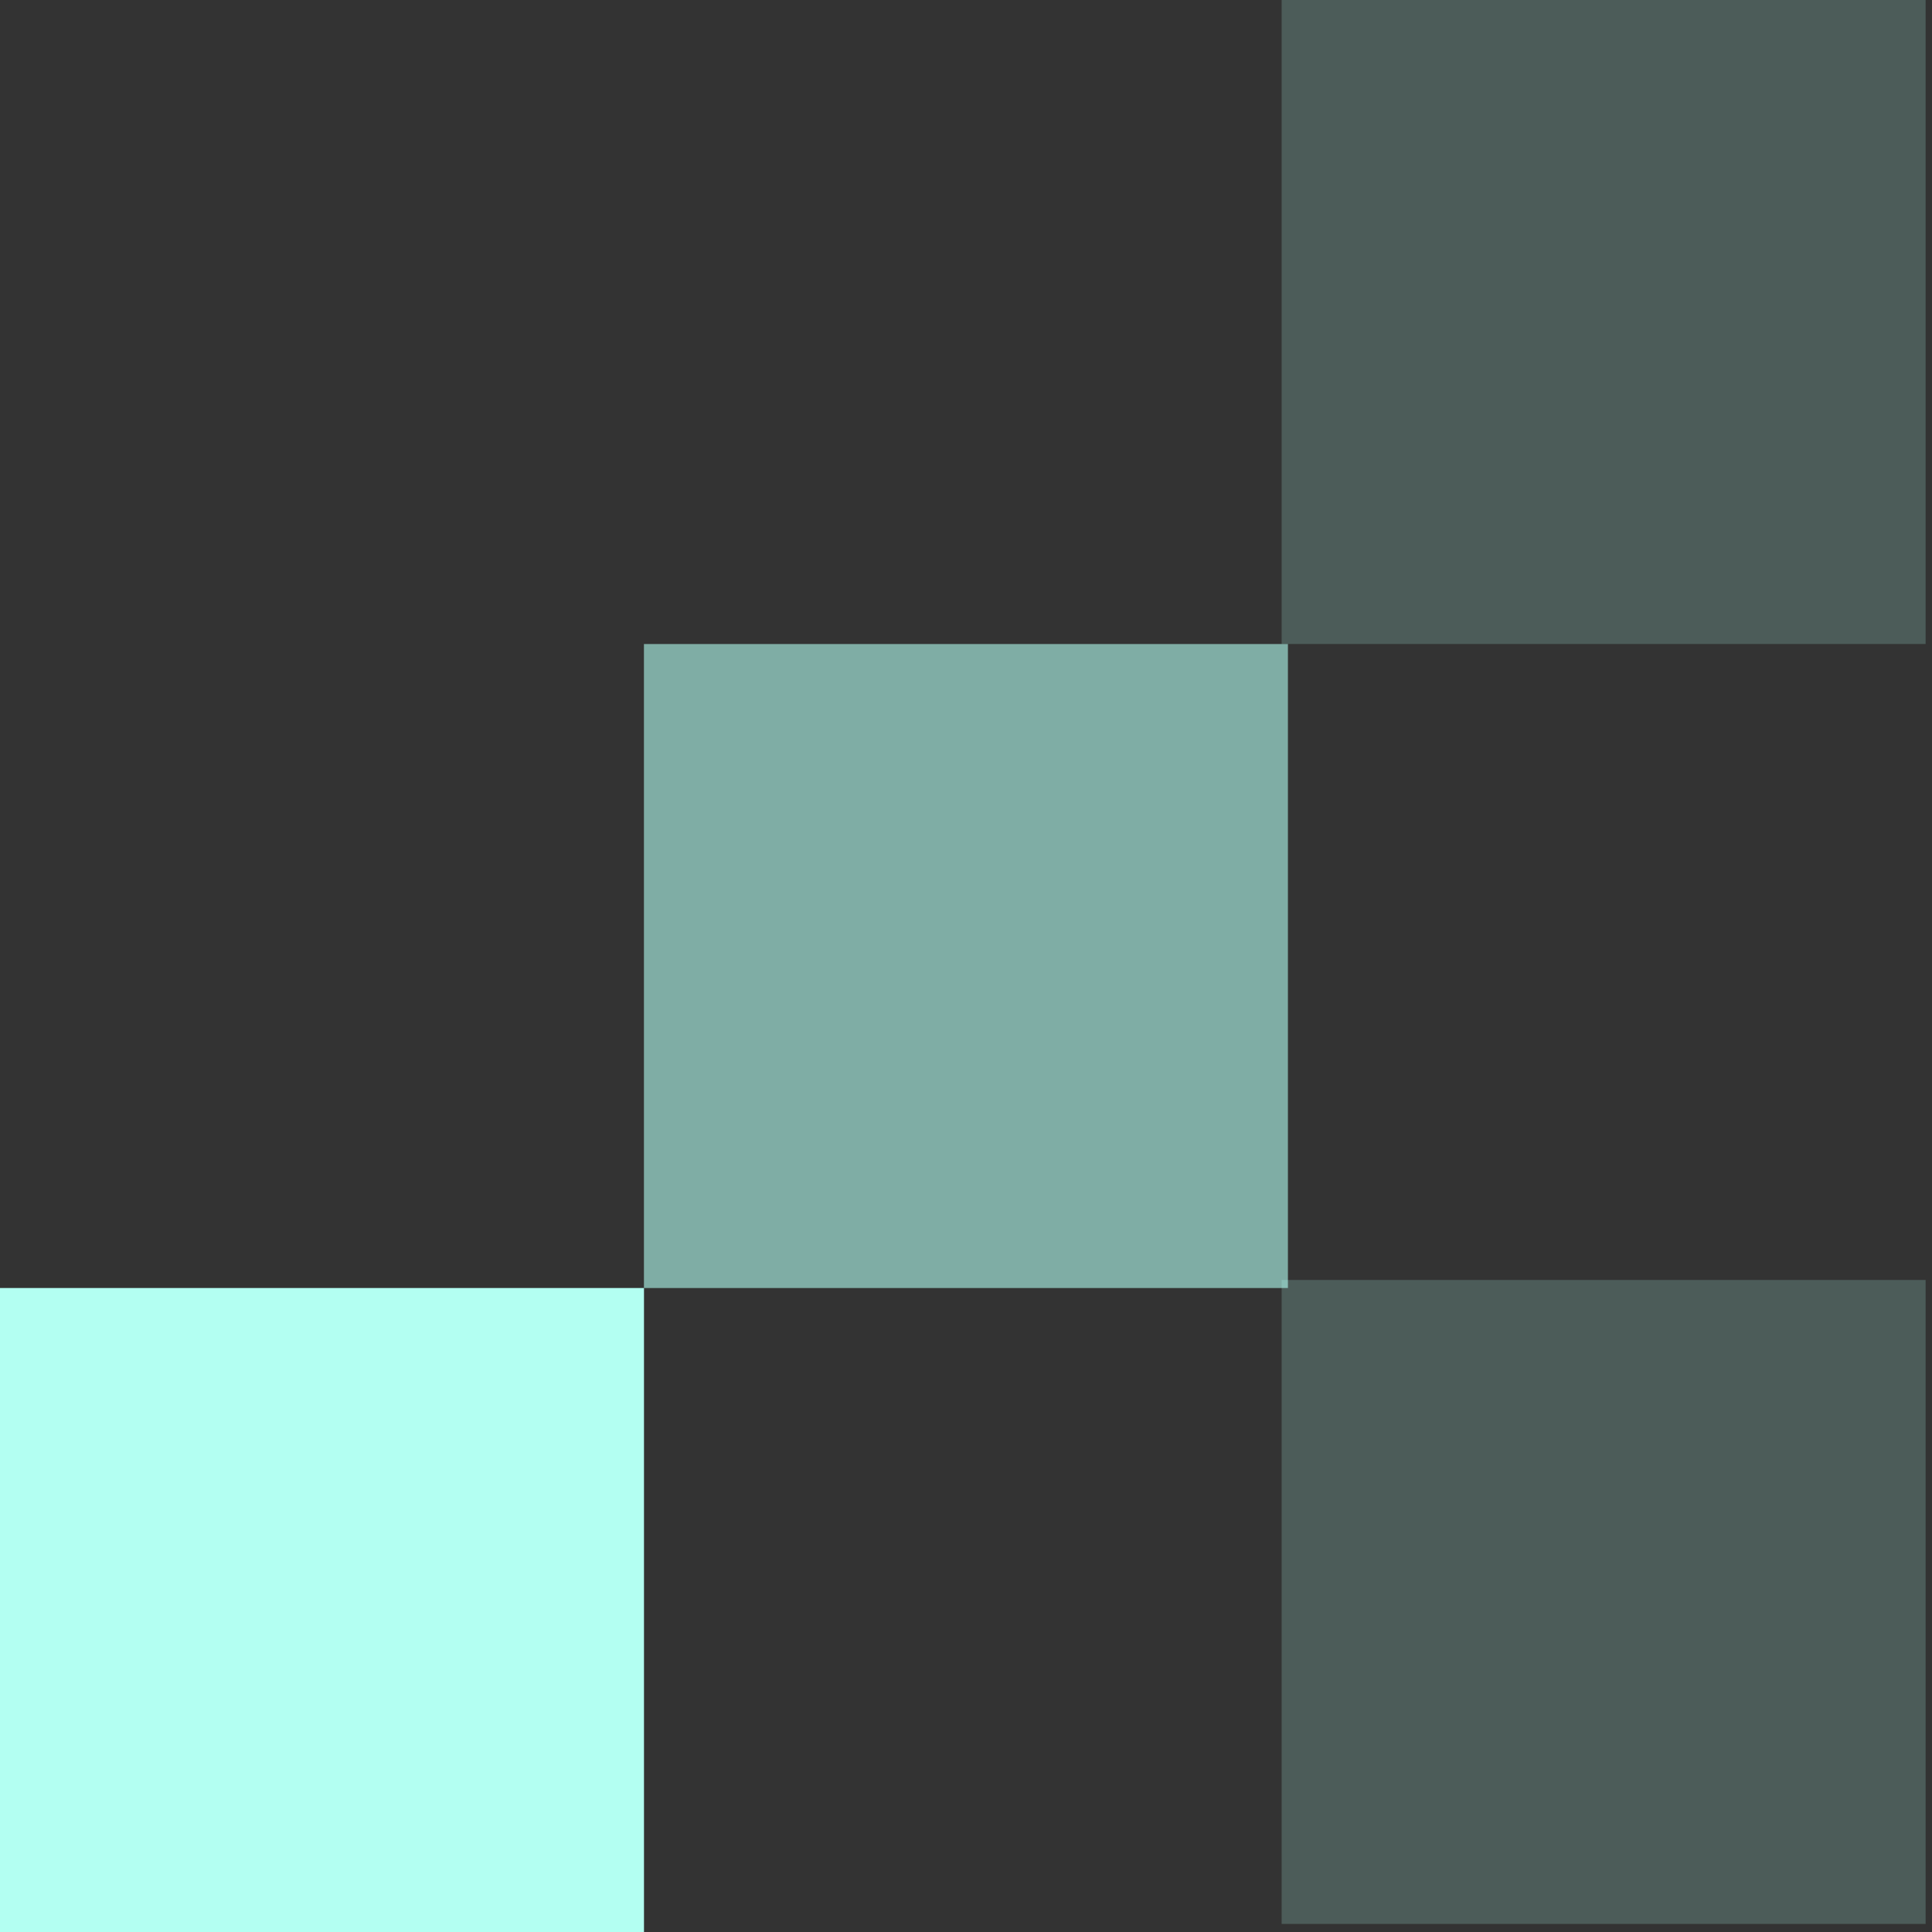
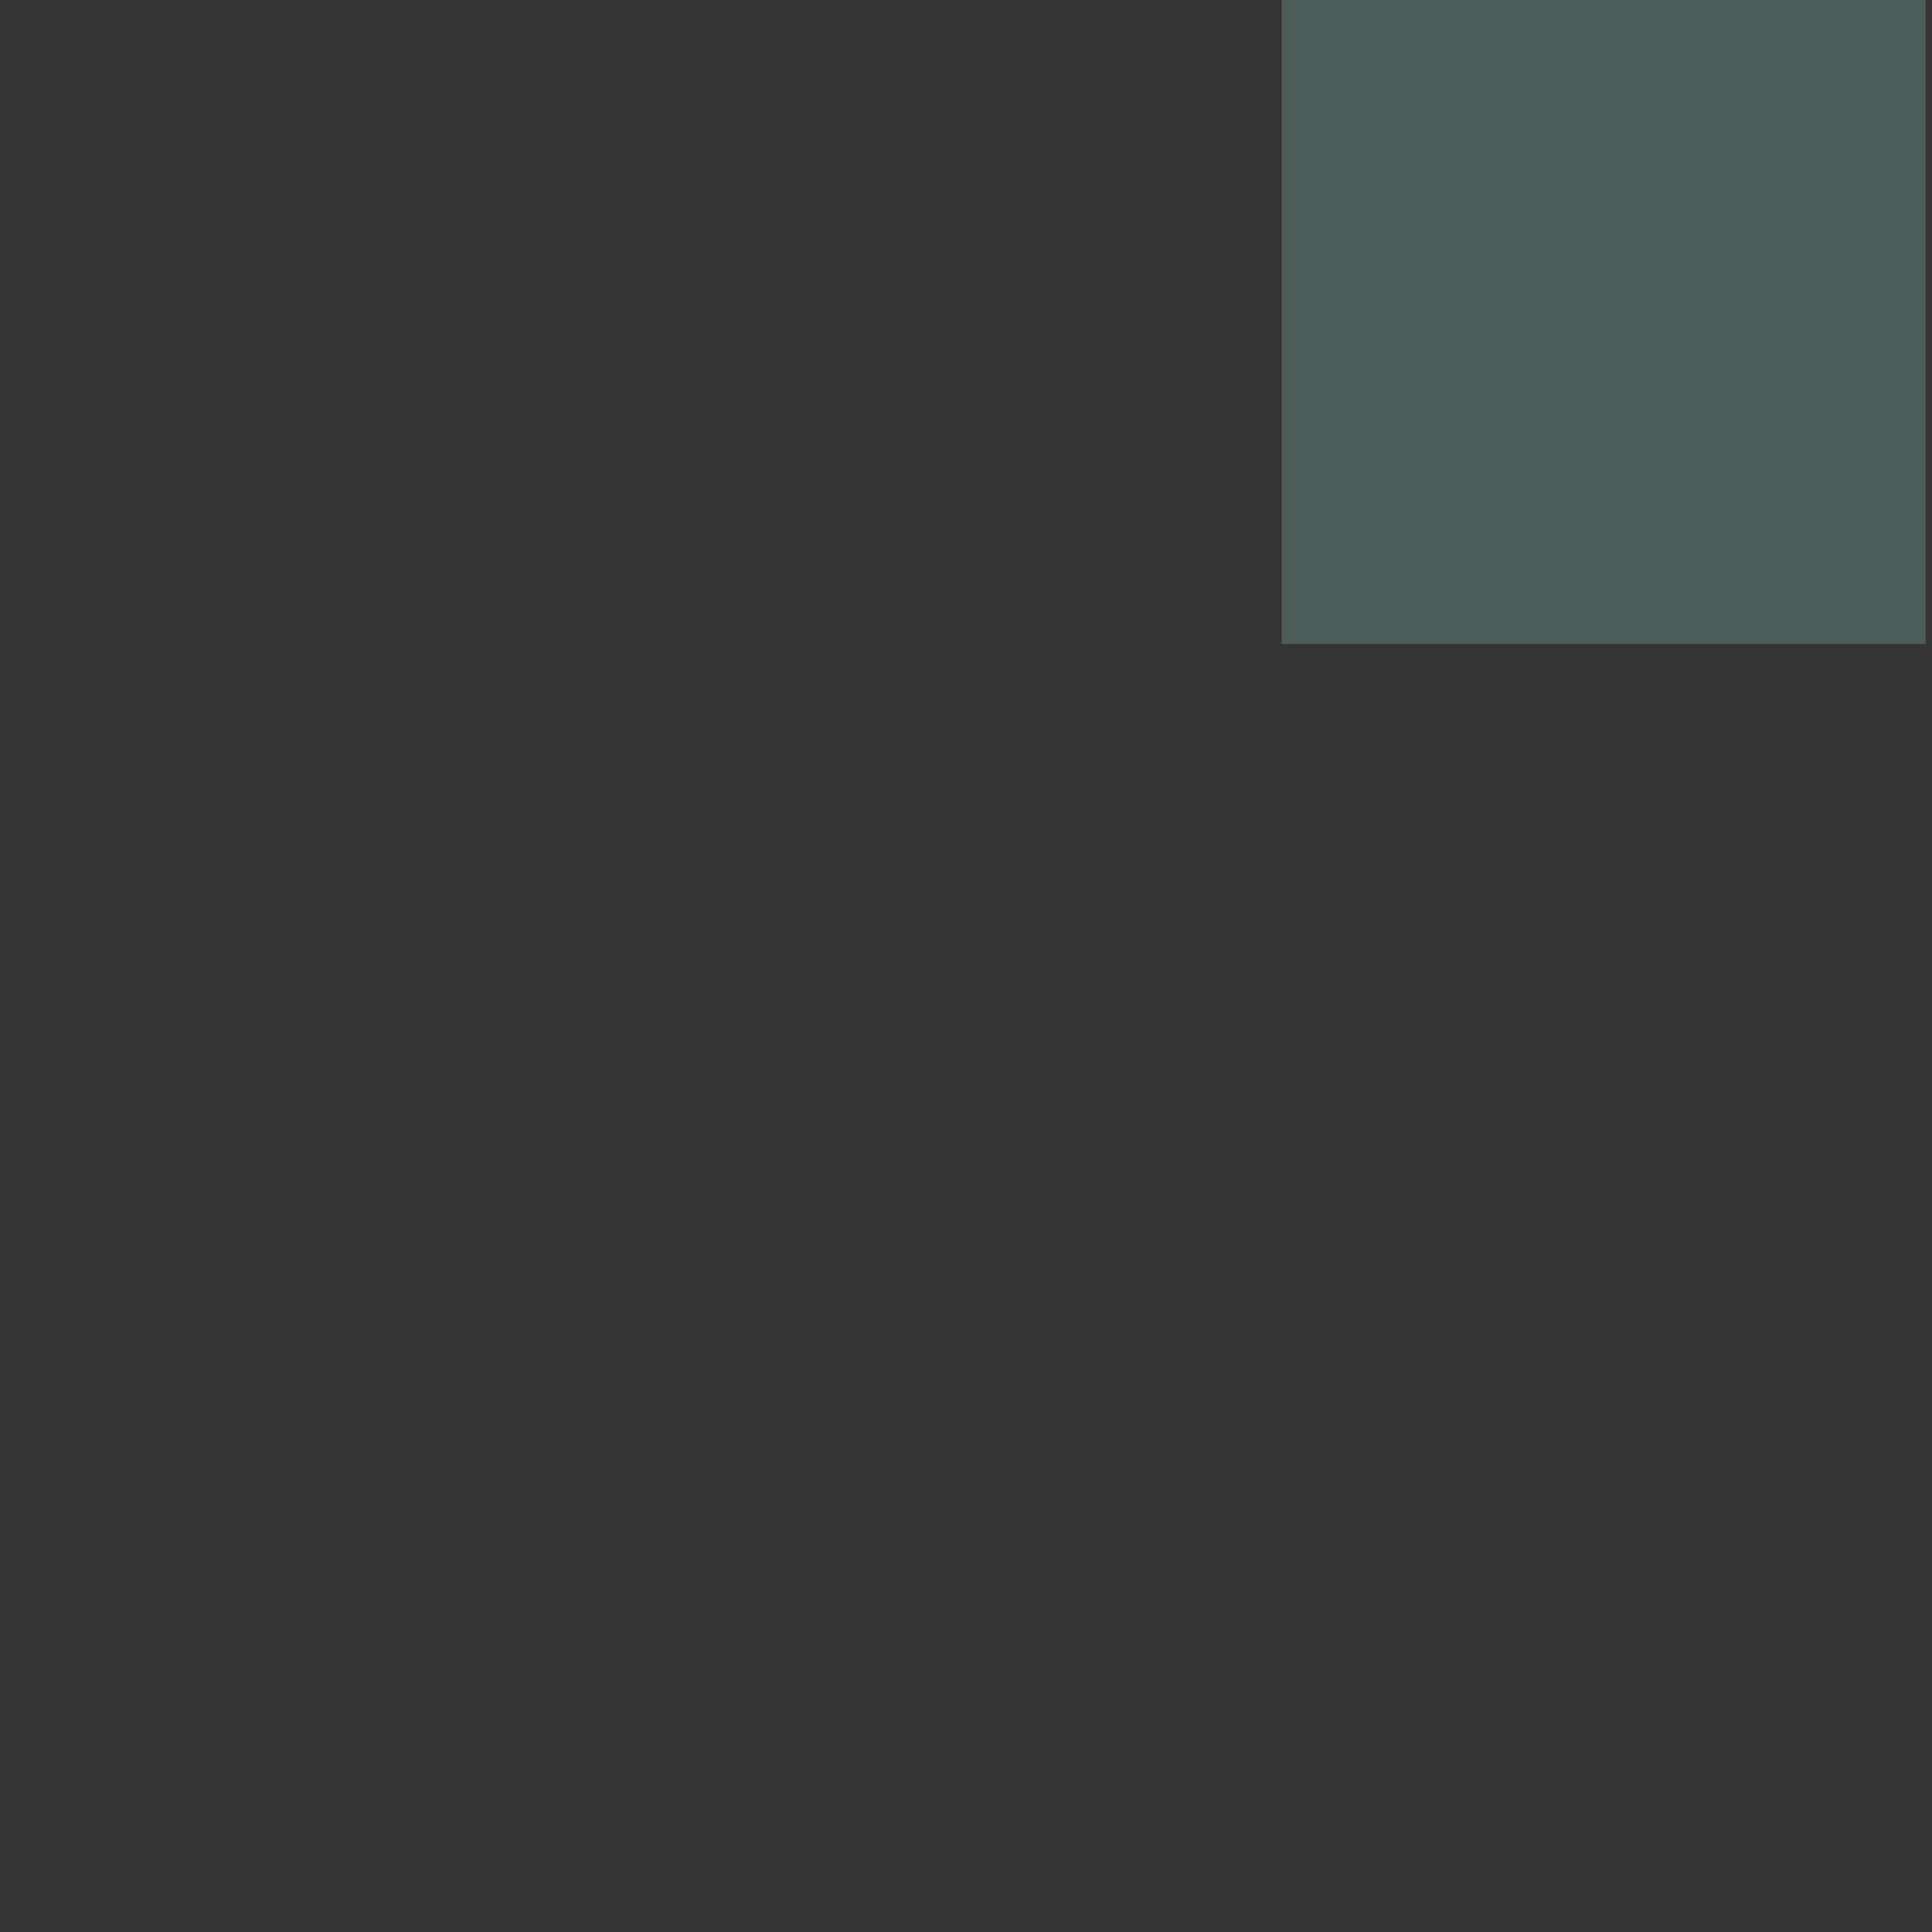
<svg xmlns="http://www.w3.org/2000/svg" width="40" height="40" viewBox="0 0 40 40" fill="none">
  <rect x="0" y="0" width="40" height="40" fill="#333333" stroke="none" />
  <rect width="13.333" height="13.333" transform="matrix(1 0 0 -1 26.535 13.333)" fill="#B3FFF2" fill-opacity="0.2" />
-   <rect width="13.333" height="13.333" transform="matrix(1 0 0 -1 26.535 39.833)" fill="#B3FFF2" fill-opacity="0.2" />
-   <rect width="13.333" height="13.333" transform="matrix(1 0 0 -1 13.332 26.667)" fill="#B3FFF2" fill-opacity="0.6" />
-   <rect width="13.333" height="13.333" transform="matrix(1 0 0 -1 0 40)" fill="#B3FFF2" />
</svg>